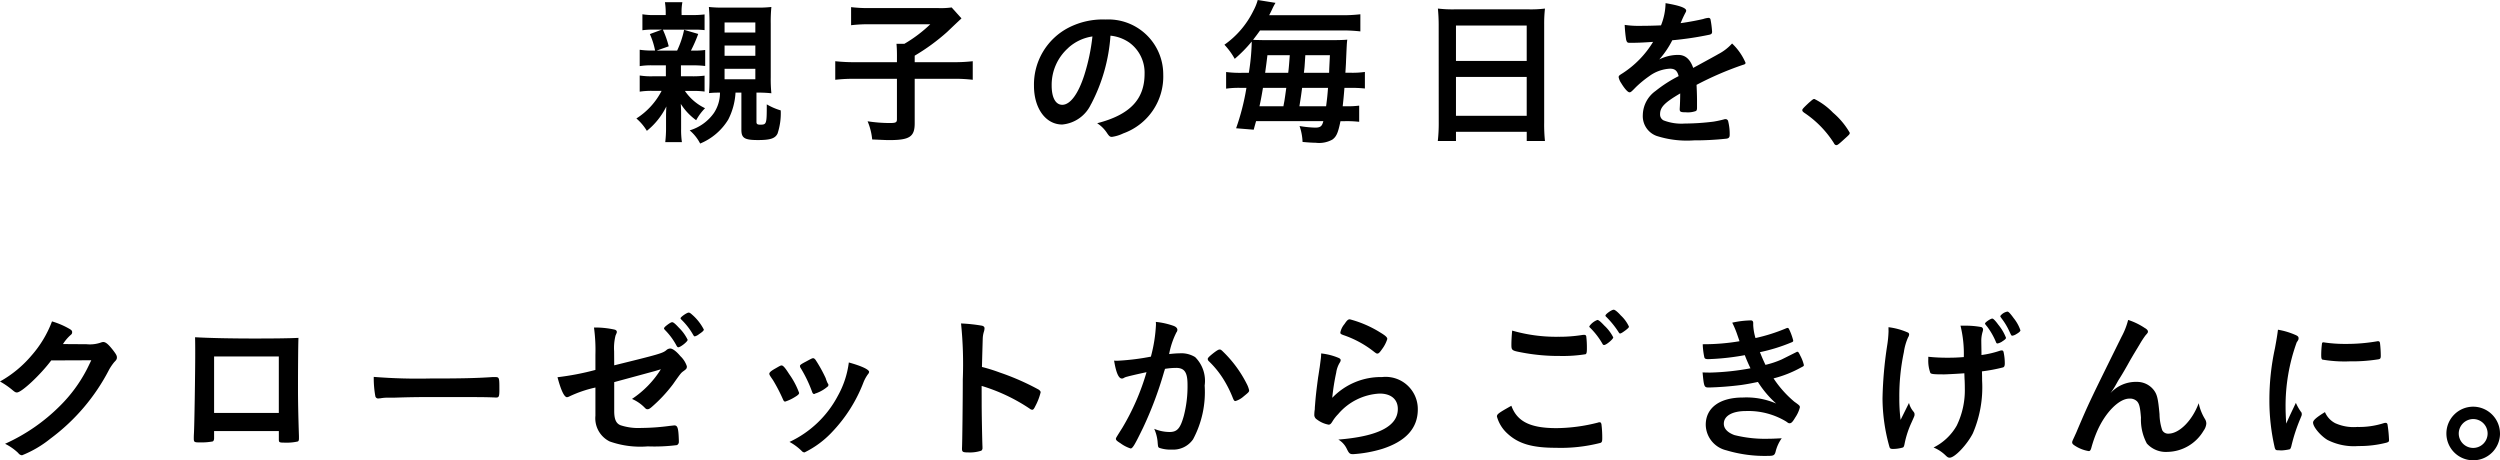
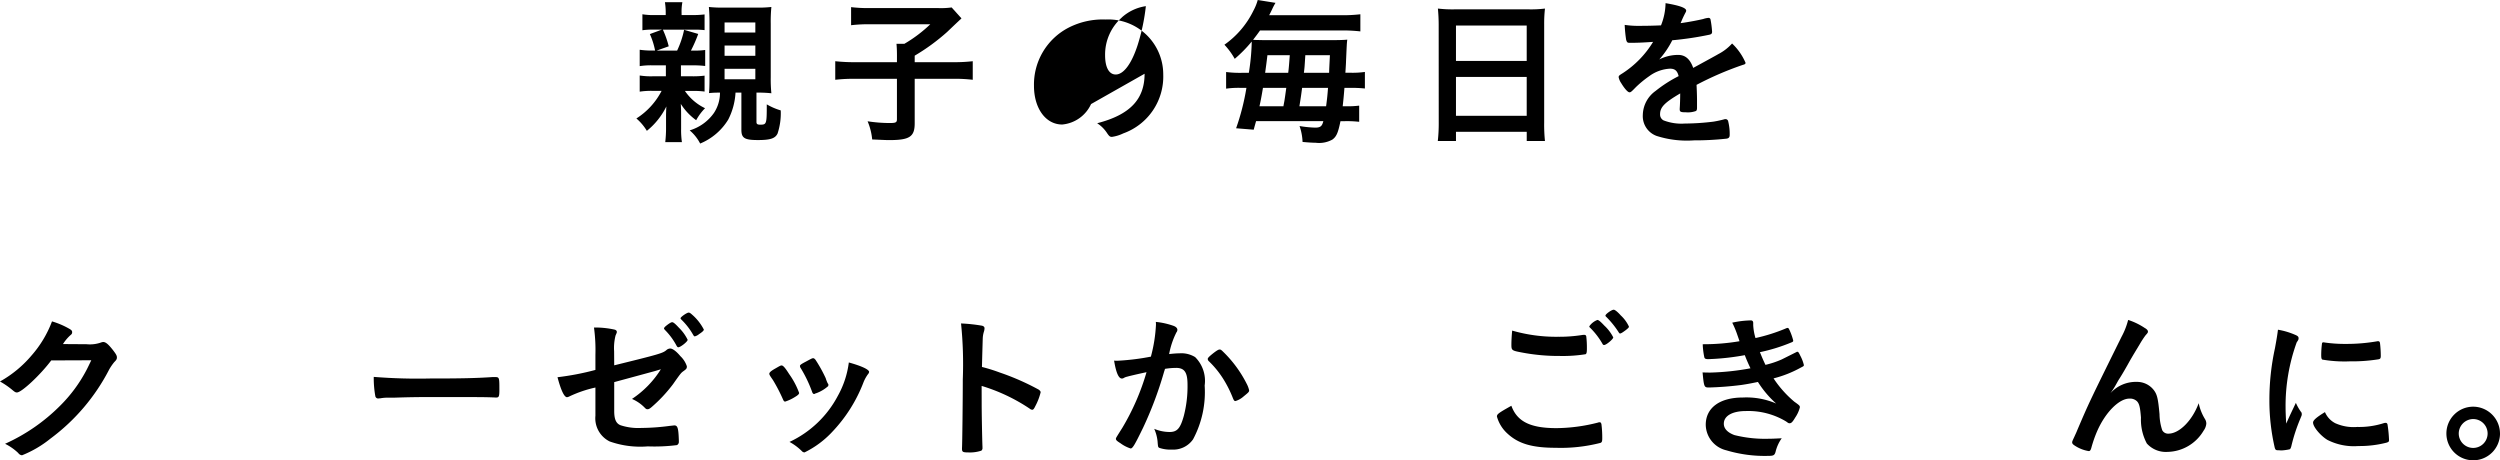
<svg xmlns="http://www.w3.org/2000/svg" width="219.993" height="40.522" viewBox="0 0 219.993 40.522">
  <g id="グループ_869" data-name="グループ 869" transform="translate(-101 -249.2)">
    <g id="グループ_820" data-name="グループ 820" transform="translate(-8.794 -10)">
      <path id="パス_1278" data-name="パス 1278" d="M179.834,7.134h.935a8.009,8.009,0,0,0,1.144-.056v1.4a7.457,7.457,0,0,0-1.061-.056h-.67a4.47,4.47,0,0,0,1.773,1.521A4.547,4.547,0,0,0,181.174,11a5.194,5.194,0,0,1-1.354-1.438c.014.252.028.489.028.866V11.74a7.6,7.6,0,0,0,.07,1.187h-1.466a10.6,10.6,0,0,0,.07-1.145V10.638c0-.279.014-.628.028-.852a6.311,6.311,0,0,1-1.717,2.149,4.425,4.425,0,0,0-.921-1.089,6.28,6.28,0,0,0,2.219-2.429h-.754a6.642,6.642,0,0,0-1.173.07V7.064a6.453,6.453,0,0,0,1.173.07h1.13V6.171h-1.144a6.283,6.283,0,0,0-1.159.07V4.8a7.688,7.688,0,0,0,1.131.07h.223a6.56,6.56,0,0,0-.461-1.451l1.061-.391h-.809a5.627,5.627,0,0,0-.907.056V1.677a5.954,5.954,0,0,0,1.131.069h.921V1.607a6.06,6.06,0,0,0-.07-.991h1.535a4.538,4.538,0,0,0-.069.977v.153h.865a8.63,8.63,0,0,0,1.158-.056V3.072a7.742,7.742,0,0,0-.907-.042h-2.764a8.341,8.341,0,0,1,.516,1.466l-1.061.377h1.8a8.055,8.055,0,0,0,.614-1.828l1.242.363a12.1,12.1,0,0,1-.642,1.466h.209a6.774,6.774,0,0,0,1.047-.056v1.41a8.394,8.394,0,0,0-1.144-.056h-.991Zm3.28,1.438a7.472,7.472,0,0,0-.81.042c.028-.335.042-.628.042-1.382V2.375c0-.558-.028-1.061-.056-1.34a10.762,10.762,0,0,0,1.3.056h2.889a10.29,10.29,0,0,0,1.312-.056,13.258,13.258,0,0,0-.056,1.466V7.218a12.3,12.3,0,0,0,.056,1.41,10.347,10.347,0,0,0-1.242-.056h-.07v2.582c0,.181.084.237.321.237.572,0,.586-.042.586-1.787a5.352,5.352,0,0,0,1.228.531,5.68,5.68,0,0,1-.279,2.038c-.21.433-.642.572-1.717.572-1.187,0-1.466-.167-1.466-.907V8.572h-.516a5.919,5.919,0,0,1-.642,2.373,5.227,5.227,0,0,1-2.47,2.108,3.764,3.764,0,0,0-.921-1.159,4.016,4.016,0,0,0,2.135-1.535,3.223,3.223,0,0,0,.53-1.787Zm.558-5.29h2.708V2.4h-2.708Zm0,2.052h2.708V4.426h-2.708Zm0,2.065h2.708V6.478h-2.708Z" transform="translate(-10.118 258.779)" />
      <path id="パス_1279" data-name="パス 1279" d="M236.517,6.223c0-.4-.014-.712-.042-1.019h.7a12.019,12.019,0,0,0,2.275-1.717H234.1a12.752,12.752,0,0,0-1.619.084V1.98a12.664,12.664,0,0,0,1.605.084h6.071a7.033,7.033,0,0,0,1.173-.056l.865.963c-.362.335-.362.335-1.27,1.2a17.981,17.981,0,0,1-2.847,2.08v.572h3.28a14.319,14.319,0,0,0,1.828-.084V8.373a13.027,13.027,0,0,0-1.828-.084h-3.28V12.2c0,1.186-.447,1.48-2.247,1.48-.279,0-.474-.014-1.494-.056a5.369,5.369,0,0,0-.405-1.6,12.877,12.877,0,0,0,1.955.154c.53,0,.628-.056.628-.335V8.289h-3.6a13.631,13.631,0,0,0-1.828.084V6.739a15.572,15.572,0,0,0,1.87.084h3.559Z" transform="translate(-47.793 257.848)" />
-       <path id="パス_1280" data-name="パス 1280" d="M291.245,12.853a3.1,3.1,0,0,1-2.54,1.8c-1.451,0-2.484-1.423-2.484-3.405a5.632,5.632,0,0,1,3.029-5.109,6.572,6.572,0,0,1,3.266-.726,4.832,4.832,0,0,1,5.08,4.829,5.311,5.311,0,0,1-3.517,5.192,3.331,3.331,0,0,1-1,.307c-.168,0-.238-.056-.419-.321a2.935,2.935,0,0,0-.879-.88c2.875-.74,4.173-2.094,4.173-4.355a3.268,3.268,0,0,0-1.354-2.75,3.536,3.536,0,0,0-1.647-.6,15.193,15.193,0,0,1-1.7,6.016m-2.01-4.941a4.342,4.342,0,0,0-1.465,3.308c0,1.075.349,1.7.935,1.7.7,0,1.409-.963,1.94-2.624a17.564,17.564,0,0,0,.712-3.391,4.029,4.029,0,0,0-2.122,1" transform="translate(-85.44 255.504)" />
+       <path id="パス_1280" data-name="パス 1280" d="M291.245,12.853a3.1,3.1,0,0,1-2.54,1.8c-1.451,0-2.484-1.423-2.484-3.405a5.632,5.632,0,0,1,3.029-5.109,6.572,6.572,0,0,1,3.266-.726,4.832,4.832,0,0,1,5.08,4.829,5.311,5.311,0,0,1-3.517,5.192,3.331,3.331,0,0,1-1,.307c-.168,0-.238-.056-.419-.321a2.935,2.935,0,0,0-.879-.88c2.875-.74,4.173-2.094,4.173-4.355m-2.01-4.941a4.342,4.342,0,0,0-1.465,3.308c0,1.075.349,1.7.935,1.7.7,0,1.409-.963,1.94-2.624a17.564,17.564,0,0,0,.712-3.391,4.029,4.029,0,0,0-2.122,1" transform="translate(-85.44 255.504)" />
      <path id="パス_1281" data-name="パス 1281" d="M341.213,6.406a19.617,19.617,0,0,0,.251-2.582V3.657a11.851,11.851,0,0,1-1.494,1.521,6.18,6.18,0,0,0-.907-1.242,7.874,7.874,0,0,0,2.554-3A4.433,4.433,0,0,0,341.995,0l1.563.251a5.456,5.456,0,0,0-.293.559c-.126.265-.154.321-.265.53h6.351a13.576,13.576,0,0,0,1.675-.084V2.763a14.057,14.057,0,0,0-1.675-.084H342.2c-.279.391-.4.545-.614.824.2.014.2.014.893.028h6.169c.558,0,.935-.014,1.228-.042-.042.321-.042.321-.112,1.912,0,.112-.014.363-.056,1h.433a7.79,7.79,0,0,0,1.284-.07V7.788a11.258,11.258,0,0,0-1.312-.056h-.488c-.056.712-.1,1.158-.154,1.619h.237a8.257,8.257,0,0,0,1.214-.056v1.424a9.568,9.568,0,0,0-1.27-.056h-.376c-.209,1.019-.349,1.354-.712,1.619a2.406,2.406,0,0,1-1.48.279c-.223,0-.53-.014-1.145-.07a4.756,4.756,0,0,0-.265-1.4,10.027,10.027,0,0,0,1.368.14c.461,0,.614-.112.726-.572h-5.918c-.07.251-.112.391-.209.754l-1.549-.126A20.494,20.494,0,0,0,341,7.733h-.461a7.891,7.891,0,0,0-1.326.069V6.337a9.735,9.735,0,0,0,1.466.07Zm3.043,2.945c.028-.167.028-.167.084-.461.042-.251.083-.544.167-1.158h-2.052c-.125.74-.181,1.047-.307,1.619Zm.419-2.945c.042-.265.084-.782.14-1.549h-1.968c-.084.712-.1.809-.2,1.549Zm3.336,2.945c.1-.754.126-1.047.168-1.619H345.9c-.1.754-.1.754-.238,1.619Zm.265-2.945c.014-.419.014-.419.07-1.549h-2.164c-.069,1.1-.069,1.1-.126,1.549Z" transform="translate(-121.524 259.2)" />
      <path id="パス_1282" data-name="パス 1282" d="M398.328,3.814c0-.516-.028-.991-.069-1.438a10.947,10.947,0,0,0,1.494.07h6.49a9.956,9.956,0,0,0,1.438-.07,11.748,11.748,0,0,0-.07,1.382V12.4a13.938,13.938,0,0,0,.07,1.633h-1.605v-.81H399.85v.81h-1.6a14.044,14.044,0,0,0,.083-1.633Zm1.521,3.169h6.225V3.87H399.85Zm0,4.829h6.225V8.392H399.85Z" transform="translate(-161.934 257.577)" />
      <path id="パス_1283" data-name="パス 1283" d="M453.864,8.822c-1.382.81-1.773,1.214-1.773,1.828a.579.579,0,0,0,.307.544,4.366,4.366,0,0,0,1.87.279,21.094,21.094,0,0,0,2.512-.167,9.02,9.02,0,0,0,1.019-.223h.07a.236.236,0,0,1,.209.167,4.606,4.606,0,0,1,.139,1.214c0,.209-.069.293-.251.335a25.836,25.836,0,0,1-2.9.154,8.729,8.729,0,0,1-3.28-.391,1.847,1.847,0,0,1-1.214-1.842A2.66,2.66,0,0,1,451.7,8.6a11.645,11.645,0,0,1,2.024-1.3c-.112-.461-.321-.656-.754-.656a3.364,3.364,0,0,0-1.829.656,9.374,9.374,0,0,0-1.173.963c-.419.433-.46.461-.572.461-.14,0-.433-.321-.726-.809a1.376,1.376,0,0,1-.223-.516c0-.126.028-.154.363-.363a8.574,8.574,0,0,0,2.666-2.75c-.991.07-1.508.084-2.052.084-.209,0-.251-.042-.321-.279a11.955,11.955,0,0,1-.126-1.3,8.286,8.286,0,0,0,1.423.084c.545,0,1.145-.014,1.773-.042a5.431,5.431,0,0,0,.4-1.954c1.242.21,1.815.419,1.815.656a.333.333,0,0,1-.056.167,8.956,8.956,0,0,0-.391.837.5.5,0,0,0-.042.1c.8-.112,1.494-.251,1.982-.363a1.874,1.874,0,0,1,.447-.1.176.176,0,0,1,.2.126,8.311,8.311,0,0,1,.14,1.089c0,.154-.056.223-.237.265a28.335,28.335,0,0,1-3.266.488,7.869,7.869,0,0,1-1.145,1.689,3.67,3.67,0,0,1,1.661-.4c.628,0,1.047.363,1.326,1.144,1.382-.754,2.122-1.158,2.206-1.214a4.248,4.248,0,0,0,1.214-.935,5.112,5.112,0,0,1,1.186,1.7c0,.084-.056.14-.237.181A28.576,28.576,0,0,0,455.3,8.068c.014.251.042.893.042,1.34v.67c0,.167-.028.251-.1.293a2.066,2.066,0,0,1-.865.112c-.474,0-.558-.042-.558-.265v-.056c.028-.4.042-.935.042-1.27Z" transform="translate(-196.215 258.599)" />
-       <path id="パス_1284" data-name="パス 1284" d="M500.042,27.739c.251-.223.321-.279.419-.279a5.966,5.966,0,0,1,1.633,1.2,6.708,6.708,0,0,1,1.479,1.773c0,.126-.028.154-.432.517-.531.488-.642.572-.74.572s-.168-.056-.237-.2a8.992,8.992,0,0,0-2.6-2.652c-.112-.084-.167-.14-.167-.223s.028-.14.642-.712" transform="translate(-231.006 240.449)" />
    </g>
    <g id="グループ_821" data-name="グループ 821" transform="translate(-9 -13)">
      <path id="パス_1285" data-name="パス 1285" d="M4.508,102.062c-.963,1.284-2.61,2.819-3.015,2.819-.126,0-.182-.028-.461-.265a7.11,7.11,0,0,0-1.033-.7,10.056,10.056,0,0,0,2.777-2.289,9.706,9.706,0,0,0,1.8-3,7.072,7.072,0,0,1,1.508.642c.2.112.265.181.265.307s-.042.181-.167.279a3.755,3.755,0,0,0-.642.768l2.08.014a2.94,2.94,0,0,0,1.312-.167.593.593,0,0,1,.154-.028c.223,0,.461.209.866.726.265.349.335.475.335.628s-.042.223-.237.419a4.757,4.757,0,0,0-.433.628,17.572,17.572,0,0,1-5.178,6.1,9.662,9.662,0,0,1-2.5,1.466.453.453,0,0,1-.335-.2,4.632,4.632,0,0,0-1.159-.81A16.246,16.246,0,0,0,5.3,106.04a12.747,12.747,0,0,0,2.3-3.112c.126-.238.209-.419.433-.88Z" transform="translate(110 191.854)" />
-       <path id="パス_1286" data-name="パス 1286" d="M55.555,111.906c0,.154-.042.252-.126.293a5.633,5.633,0,0,1-1.144.084c-.475,0-.517-.028-.517-.363,0-.07,0-.223.014-.447.042-.74.112-5.234.112-7.007,0-.363,0-1.033-.014-1.438,1.214.07,3.127.112,5.206.112,1.7,0,3.043-.014,3.894-.056-.028.572-.042,2.763-.042,4.578,0,1.061.028,2.359.084,4.062v.2c0,.167-.028.252-.112.279a4.318,4.318,0,0,1-1.1.1c-.53,0-.558-.014-.558-.307v-.712H55.555Zm5.695-7.188H55.555v4.969h5.695Z" transform="translate(73.285 188.848)" />
      <path id="パス_1287" data-name="パス 1287" d="M108.7,114.171c2.554,0,4.02-.028,5.429-.126h.181c.419,0,.419.014.419,1.13,0,.572-.042.67-.279.67H114.4c-.921-.042-1.438-.042-5.471-.042-1.479,0-2.219.014-3.5.056h-.4a3.647,3.647,0,0,0-.782.056c-.07,0-.126.014-.154.014a.253.253,0,0,1-.279-.2,8.939,8.939,0,0,1-.14-1.7,48.914,48.914,0,0,0,5.039.14" transform="translate(39.215 181.336)" />
      <path id="パス_1288" data-name="パス 1288" d="M159.686,100.812c3.908-.963,4.271-1.061,4.593-1.34a.527.527,0,0,1,.335-.14c.209,0,.545.251.893.67a2.156,2.156,0,0,1,.572.893c0,.2-.028.237-.363.474-.153.126-.2.167-.865,1.116a12.941,12.941,0,0,1-1.884,2.01c-.167.14-.251.181-.349.181s-.14-.028-.237-.126a3.482,3.482,0,0,0-1.131-.781,8.578,8.578,0,0,0,2.541-2.61l-.559.167c-.056.014-1.228.335-3.546.963v2.54c0,.74.167,1.1.559,1.256a5.015,5.015,0,0,0,1.828.237,19.863,19.863,0,0,0,2.5-.181c.293-.028.363-.042.4-.042.293,0,.363.223.4,1.3v.112a.317.317,0,0,1-.167.321,15.684,15.684,0,0,1-2.568.112,8.08,8.08,0,0,1-3.35-.433,2.273,2.273,0,0,1-1.256-2.261v-2.485a10.62,10.62,0,0,0-2.289.782.6.6,0,0,1-.209.07c-.251,0-.545-.642-.838-1.759a23.462,23.462,0,0,0,3.336-.642V99.9a14.754,14.754,0,0,0-.126-2.415,7.866,7.866,0,0,1,1.8.181c.126.028.209.1.209.2,0,.07,0,.07-.111.321a4.445,4.445,0,0,0-.126,1.382Zm5.5-1.7a5.9,5.9,0,0,0-1.033-1.41c-.07-.084-.083-.1-.083-.126,0-.084.083-.167.321-.349.21-.154.322-.209.391-.209.112,0,.265.126.6.488a3.771,3.771,0,0,1,.768,1.061c0,.154-.628.656-.824.656-.055,0-.083-.028-.139-.112m1.968-1.047a.939.939,0,0,1-.377.2c-.042,0-.07-.014-.14-.126a5.886,5.886,0,0,0-1.047-1.354c-.042-.056-.07-.084-.07-.112,0-.112.558-.5.712-.5.083,0,.153.042.293.167a4.407,4.407,0,0,1,1.047,1.326c0,.084-.112.2-.419.4" transform="translate(4.363 193.536)" />
      <path id="パス_1289" data-name="パス 1289" d="M214.631,112.425a14.689,14.689,0,0,0-.865-1.661c-.279-.4-.321-.475-.321-.559,0-.111.153-.251.53-.461.433-.251.488-.279.572-.265.126.014.307.223.642.754a6.878,6.878,0,0,1,.879,1.661c0,.1-.1.2-.376.363a3.764,3.764,0,0,1-.852.4c-.083,0-.14-.055-.209-.237m7.593-2.373a.3.3,0,0,1-.084.182,3.208,3.208,0,0,0-.4.712,13.123,13.123,0,0,1-2.778,4.4,8.3,8.3,0,0,1-2.415,1.786.313.313,0,0,1-.237-.111,4.79,4.79,0,0,0-1.089-.81,9.205,9.205,0,0,0,4.257-4.061,8.064,8.064,0,0,0,.963-2.931c1.158.321,1.787.628,1.787.837m-3.587,1.228a3.245,3.245,0,0,1-1.033.628c-.084.028-.139.042-.139.056a.55.55,0,0,1-.084.028c-.07,0-.139-.07-.181-.209a11.479,11.479,0,0,0-1.019-2.108c-.028-.042-.028-.042-.042-.14s.112-.181.53-.4c.516-.279.545-.293.628-.293s.1.028.2.126a12.472,12.472,0,0,1,.907,1.633,2.745,2.745,0,0,0,.181.461.175.175,0,0,1,.056.1l-.014.084Z" transform="translate(-35.747 184.882)" />
      <path id="パス_1290" data-name="パス 1290" d="M268.456,106.277c0,.852.042,3.126.07,3.783v.07a.294.294,0,0,1-.1.265,3.2,3.2,0,0,1-1.172.154c-.447,0-.53-.042-.53-.321v-.056c.028-.363.07-4.383.07-6.044a35.03,35.03,0,0,0-.154-4.927,14.309,14.309,0,0,1,1.857.2c.139.042.209.112.209.223a1.077,1.077,0,0,1-.056.307,2.337,2.337,0,0,0-.1.586c0,.028-.028.865-.07,2.512a14.767,14.767,0,0,1,1.563.488,21.8,21.8,0,0,1,3.434,1.508c.111.084.167.153.167.237a5.19,5.19,0,0,1-.475,1.228c-.112.237-.181.307-.265.307a.41.41,0,0,1-.223-.1,15.745,15.745,0,0,0-4.229-2Z" transform="translate(-72.071 191.462)" />
      <path id="パス_1291" data-name="パス 1291" d="M310.217,103.59a1.024,1.024,0,0,0-.251.1.308.308,0,0,1-.182.056c-.293,0-.516-.545-.684-1.577a2.083,2.083,0,0,0,.265.014,20.8,20.8,0,0,0,2.973-.363A13.128,13.128,0,0,0,312.785,99a1.712,1.712,0,0,0-.014-.237,6.653,6.653,0,0,1,1.563.349c.223.084.335.209.335.349a.368.368,0,0,1-.084.223,7.066,7.066,0,0,0-.642,1.912,8.675,8.675,0,0,1,.949-.07,2.319,2.319,0,0,1,1.34.335,2.942,2.942,0,0,1,.838,2.5,8.811,8.811,0,0,1-1.019,4.732,2.117,2.117,0,0,1-1.856.907,3.057,3.057,0,0,1-1.117-.153c-.112-.07-.112-.07-.154-.586a3.63,3.63,0,0,0-.293-1.089,3.543,3.543,0,0,0,1.354.279c.67,0,.949-.321,1.256-1.438a10.388,10.388,0,0,0,.321-2.722c0-1.089-.265-1.48-1.005-1.48a6.4,6.4,0,0,0-.977.084c-.042.153-.056.167-.112.363a32.6,32.6,0,0,1-1.815,4.815c-.74,1.521-.921,1.828-1.1,1.828a3.069,3.069,0,0,1-.893-.461c-.321-.2-.4-.279-.4-.391,0-.07,0-.07.572-.977a20.81,20.81,0,0,0,2.122-4.885c-1.033.223-1.605.363-1.731.405m7.118-1.563c0-.1.126-.223.53-.544.279-.209.419-.293.516-.293s.154.042.335.223a10.525,10.525,0,0,1,2.038,2.778,2.327,2.327,0,0,1,.223.586c0,.14-.042.181-.488.544a1.922,1.922,0,0,1-.712.405c-.1,0-.14-.042-.237-.279a10.036,10.036,0,0,0-.879-1.731,8.279,8.279,0,0,0-1.256-1.521.3.3,0,0,1-.07-.167" transform="translate(-101.063 191.763)" />
-       <path id="パス_1292" data-name="パス 1292" d="M370.588,103.137a2.831,2.831,0,0,1,3.154,2.847q0,2.47-3.14,3.476a11.281,11.281,0,0,1-2.554.461c-.293,0-.362-.07-.558-.474a1.886,1.886,0,0,0-.74-.81c3.5-.279,5.234-1.172,5.234-2.694,0-.851-.6-1.354-1.6-1.354a5.133,5.133,0,0,0-3.657,1.815,3.492,3.492,0,0,0-.5.642c-.126.209-.21.279-.335.279a2.38,2.38,0,0,1-1.033-.461.466.466,0,0,1-.223-.447,2.762,2.762,0,0,1,.042-.447c0-.042,0-.14.014-.293.07-.893.112-1.27.279-2.527.028-.153.028-.153.125-.809.014-.042.042-.307.112-.823a3.506,3.506,0,0,0,.028-.461,5.445,5.445,0,0,1,1.563.405c.112.056.168.126.154.209a.428.428,0,0,1-.07.181,2.314,2.314,0,0,0-.321.893,19.615,19.615,0,0,0-.349,2.219,5.919,5.919,0,0,1,4.383-1.828m-.251-3.978c.544.321.712.474.712.628a2.961,2.961,0,0,1-.461.893c-.223.321-.307.391-.419.391-.07,0-.112-.028-.279-.154a8.955,8.955,0,0,0-2.722-1.479c-.209-.084-.251-.112-.251-.223a1.666,1.666,0,0,1,.363-.74c.223-.335.321-.419.474-.419a9.758,9.758,0,0,1,2.582,1.1" transform="translate(-138.979 192.244)" />
      <path id="パス_1293" data-name="パス 1293" d="M420.536,105.828a15.092,15.092,0,0,0,3.671-.489.361.361,0,0,1,.154-.028c.084,0,.126.056.154.181a9.677,9.677,0,0,1,.07,1.214c0,.279-.028.363-.154.419a14.025,14.025,0,0,1-3.922.433c-2.108,0-3.308-.363-4.271-1.256a3.142,3.142,0,0,1-.921-1.494c0-.209.126-.307,1.27-.949.5,1.382,1.661,1.968,3.95,1.968m.126-8.04a12.975,12.975,0,0,0,2.233-.167h.1a.161.161,0,0,1,.181.126,8.333,8.333,0,0,1,.056,1.089c0,.321-.028.433-.112.488a12.676,12.676,0,0,1-2.261.154,17.266,17.266,0,0,1-3.433-.321c-.8-.154-.837-.181-.837-.684,0-.307.028-.852.069-1.228a13.9,13.9,0,0,0,4.006.544m4.09.726c-.07,0-.112-.028-.154-.112a6.474,6.474,0,0,0-1.1-1.423.144.144,0,0,1-.056-.112,1.526,1.526,0,0,1,.712-.559c.1,0,.265.126.614.5a3.686,3.686,0,0,1,.782,1.033c0,.154-.614.67-.8.67m1.438-2.624a3.151,3.151,0,0,1,.74,1c0,.084-.042.126-.265.307-.279.209-.433.307-.516.307-.042,0-.084-.042-.14-.14a7.908,7.908,0,0,0-1.075-1.326.167.167,0,0,1-.07-.112c0-.126.544-.516.726-.516.1,0,.307.154.6.474" transform="translate(-173.591 194.047)" />
      <path id="パス_1294" data-name="パス 1294" d="M476.053,101.421a21.361,21.361,0,0,1-3.2.349c-.223,0-.321-.042-.349-.167a6.576,6.576,0,0,1-.14-1.145,18.948,18.948,0,0,0,3.238-.265c-.07-.209-.07-.209-.251-.726a7.766,7.766,0,0,0-.391-.907,8.1,8.1,0,0,1,1.647-.2c.126,0,.2.084.2.223v.2a4.814,4.814,0,0,0,.2,1.13,15.34,15.34,0,0,0,2.652-.837.556.556,0,0,1,.181-.056c.07,0,.111.07.237.363a4.98,4.98,0,0,1,.251.754c0,.07-.028.1-.112.14a15.253,15.253,0,0,1-2.819.879c.2.488.251.614.488,1.117a8.043,8.043,0,0,0,1.424-.475l1.312-.656a.166.166,0,0,0,.042-.028c.014,0,.042.014.056.014.056,0,.112.084.237.349a3.445,3.445,0,0,1,.307.8c0,.1,0,.1-.293.251a10.016,10.016,0,0,1-2.373.935,9.527,9.527,0,0,0,1.828,2.052c.475.335.488.363.488.5a2.8,2.8,0,0,1-.4.879c-.237.4-.349.517-.5.517-.084,0-.1,0-.307-.154a6.44,6.44,0,0,0-3.531-.921c-1.2,0-1.954.419-1.954,1.117,0,.433.335.781.936,1a11.1,11.1,0,0,0,3.042.321c.307,0,.573-.014,1.117-.042a3.44,3.44,0,0,0-.544,1.2c-.084.293-.181.349-.614.349a11.719,11.719,0,0,1-3.713-.488,2.35,2.35,0,0,1-1.815-2.247c0-1.494,1.228-2.4,3.266-2.4a6.592,6.592,0,0,1,2.931.53,8.8,8.8,0,0,1-1.605-1.9c-.67.14-1.005.2-1.452.265a28.313,28.313,0,0,1-2.833.223c-.447,0-.461-.014-.586-1.326.307.014.544.014.684.014a22.138,22.138,0,0,0,3.531-.377c-.167-.349-.349-.754-.5-1.158" transform="translate(-212.529 192.034)" />
-       <path id="パス_1295" data-name="パス 1295" d="M522.811,97.476v-.2a6,6,0,0,1,1.688.461.181.181,0,0,1,.126.2.493.493,0,0,1-.084.223,4.783,4.783,0,0,0-.377,1.312,18.618,18.618,0,0,0-.4,4.006,14.863,14.863,0,0,0,.112,1.954l.74-1.493a1.871,1.871,0,0,0,.362.726c.112.14.126.181.126.293s0,.112-.265.7a8.3,8.3,0,0,0-.614,1.884c-.042.223-.083.293-.154.321a3.167,3.167,0,0,1-.865.126c-.2,0-.265-.042-.307-.167a15.942,15.942,0,0,1-.614-4.3,34.926,34.926,0,0,1,.405-4.606,9.677,9.677,0,0,0,.126-1.284Zm4.759,3.95c-.781,0-1-.028-1.075-.126a3.122,3.122,0,0,1-.182-1.214v-.209a15.535,15.535,0,0,0,1.717.084c.544,0,.852-.014,1.409-.056a10.389,10.389,0,0,0-.292-2.763h.377a7.7,7.7,0,0,1,1.4.112.225.225,0,0,1,.209.223.779.779,0,0,1-.042.209,2.752,2.752,0,0,0-.112.865c0,.209.014.865.014,1.033v.14a8.636,8.636,0,0,0,1.62-.377.694.694,0,0,1,.167-.028c.084,0,.126.042.154.126a4.668,4.668,0,0,1,.111,1.005c0,.223-.042.321-.153.363a14.4,14.4,0,0,1-1.857.349c.014.391.014.6.014.824a10.229,10.229,0,0,1-.81,4.62c-.5.991-1.591,2.15-2.038,2.15-.126,0-.181-.028-.335-.168a3.311,3.311,0,0,0-1.089-.726,4.8,4.8,0,0,0,2.038-1.926,7.116,7.116,0,0,0,.712-3.308c0-.1,0-.335-.014-.67-.014-.14-.014-.349-.028-.628-.5.042-1.633.1-1.913.1m5.234-2.889a1.241,1.241,0,0,1-.391.167c-.084,0-.112-.028-.154-.14a6.135,6.135,0,0,0-.754-1.326c-.2-.238-.2-.252-.2-.293,0-.1.488-.433.642-.433.084,0,.279.2.517.53a4.184,4.184,0,0,1,.684,1.159c0,.084-.084.167-.349.335m.475-2.638c.1,0,.265.181.558.586a3.473,3.473,0,0,1,.586,1.061c0,.084-.126.2-.362.335a.949.949,0,0,1-.335.139c-.1,0-.1,0-.28-.39a5.74,5.74,0,0,0-.67-1.117c-.111-.154-.125-.181-.125-.223a1,1,0,0,1,.628-.391" transform="translate(-246.629 193.717)" />
      <path id="パス_1296" data-name="パス 1296" d="M581.338,98.928c.167.112.237.2.237.293s-.014.112-.223.349a8.04,8.04,0,0,0-.5.768c-.7,1.159-.7,1.159-1.075,1.828s-.642,1.1-.782,1.312c-.042.07-.042.07-.237.419a6.318,6.318,0,0,1-.488.754,3.008,3.008,0,0,1,2.317-1,1.859,1.859,0,0,1,1.508.726c.293.391.377.754.5,2.122a4.63,4.63,0,0,0,.237,1.4.576.576,0,0,0,.544.307c.963,0,2.107-1.159,2.666-2.68a4.4,4.4,0,0,0,.544,1.382.756.756,0,0,1,.126.419,1.226,1.226,0,0,1-.237.614,3.769,3.769,0,0,1-3.182,1.87,2.246,2.246,0,0,1-1.815-.74,4.45,4.45,0,0,1-.516-2.275c-.07-.893-.14-1.2-.335-1.423a.875.875,0,0,0-.684-.251c-.921,0-2.136,1.242-2.847,2.889a10.881,10.881,0,0,0-.5,1.438c-.056.209-.125.293-.223.293a3.148,3.148,0,0,1-1.326-.545c-.1-.083-.139-.14-.139-.223s.028-.14.209-.53c.112-.251.153-.321.251-.572,1.033-2.415,1.033-2.415,3.894-8.207a6.4,6.4,0,0,0,.572-1.466,5.82,5.82,0,0,1,1.508.74" transform="translate(-282.563 192.154)" />
      <path id="パス_1297" data-name="パス 1297" d="M632.432,108.16a.348.348,0,0,1,.056.2c0,.1-.014.112-.14.419a15.124,15.124,0,0,0-.781,2.4c-.042.153-.084.237-.14.265a4.188,4.188,0,0,1-.7.1h-.056c-.07,0-.168-.014-.279-.014-.181,0-.223-.042-.279-.209a18.429,18.429,0,0,1-.475-4.187,21.321,21.321,0,0,1,.489-4.578c.139-.754.209-1.172.265-1.633a6.44,6.44,0,0,1,1.507.447c.237.1.307.167.307.307,0,.1-.014.14-.167.363a16.453,16.453,0,0,0-.977,5.695c0,.321.014.754.056,1.451.391-.879.53-1.144.851-1.828a4.235,4.235,0,0,0,.46.81m3.029.991a3.927,3.927,0,0,0,1.912.321,7.1,7.1,0,0,0,2.289-.321.7.7,0,0,1,.2-.042c.1,0,.168.056.182.2a11.3,11.3,0,0,1,.125,1.312c0,.14-.042.181-.237.237a9.486,9.486,0,0,1-2.456.293,5.118,5.118,0,0,1-2.736-.544c-.614-.377-1.256-1.145-1.256-1.521,0-.2.293-.461,1.047-.921a1.968,1.968,0,0,0,.935.991m-.977-7.118a12.3,12.3,0,0,0,1.884.126,15.646,15.646,0,0,0,2.708-.223.43.43,0,0,1,.125-.014c.1,0,.14.042.167.154a9.815,9.815,0,0,1,.07,1.13c0,.209-.042.279-.2.307a14.814,14.814,0,0,1-2.526.181,11.557,11.557,0,0,1-2.415-.154c-.07-.042-.1-.14-.1-.39a7.793,7.793,0,0,1,.07-1.047c.014-.056.056-.084.139-.084a.152.152,0,0,1,.07.014" transform="translate(-319.938 190.291)" />
      <path id="パス_1298" data-name="パス 1298" d="M683.461,124.663A2.359,2.359,0,1,1,681.1,122.3a2.368,2.368,0,0,1,2.359,2.359m-3.629,0a1.27,1.27,0,1,0,1.27-1.27,1.278,1.278,0,0,0-1.27,1.27" transform="translate(-353.467 175.687)" />
    </g>
  </g>
</svg>